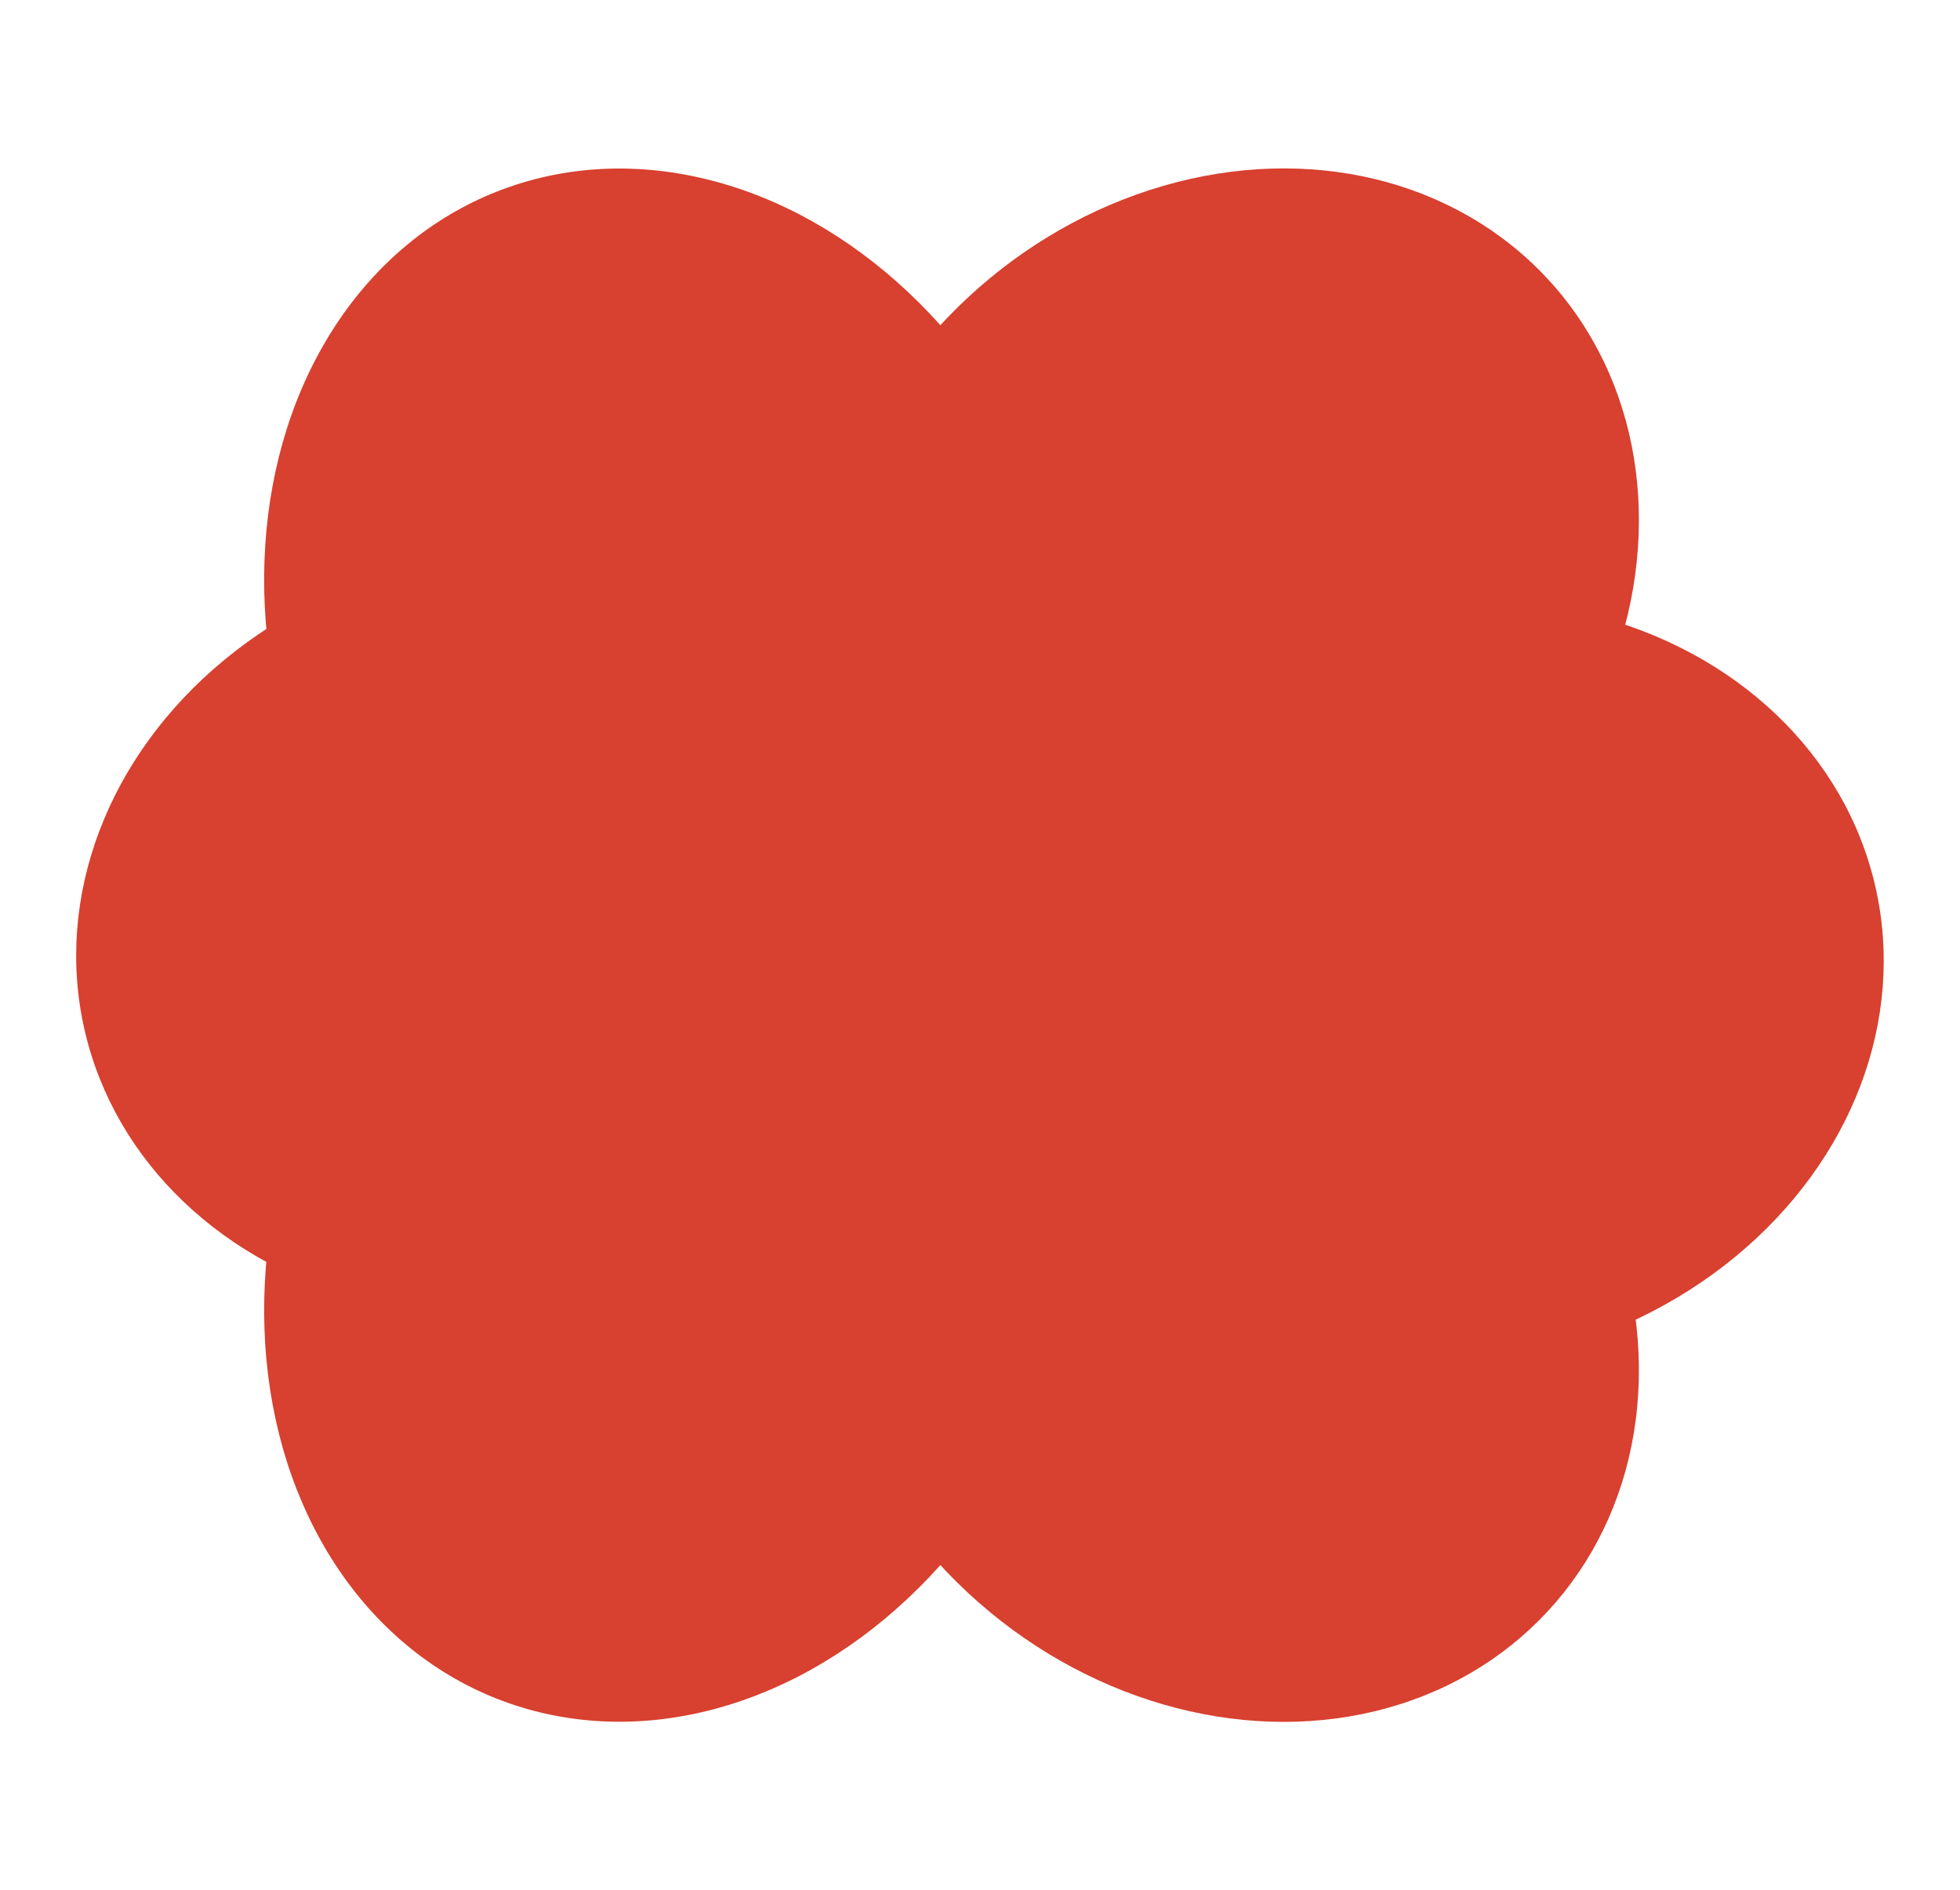
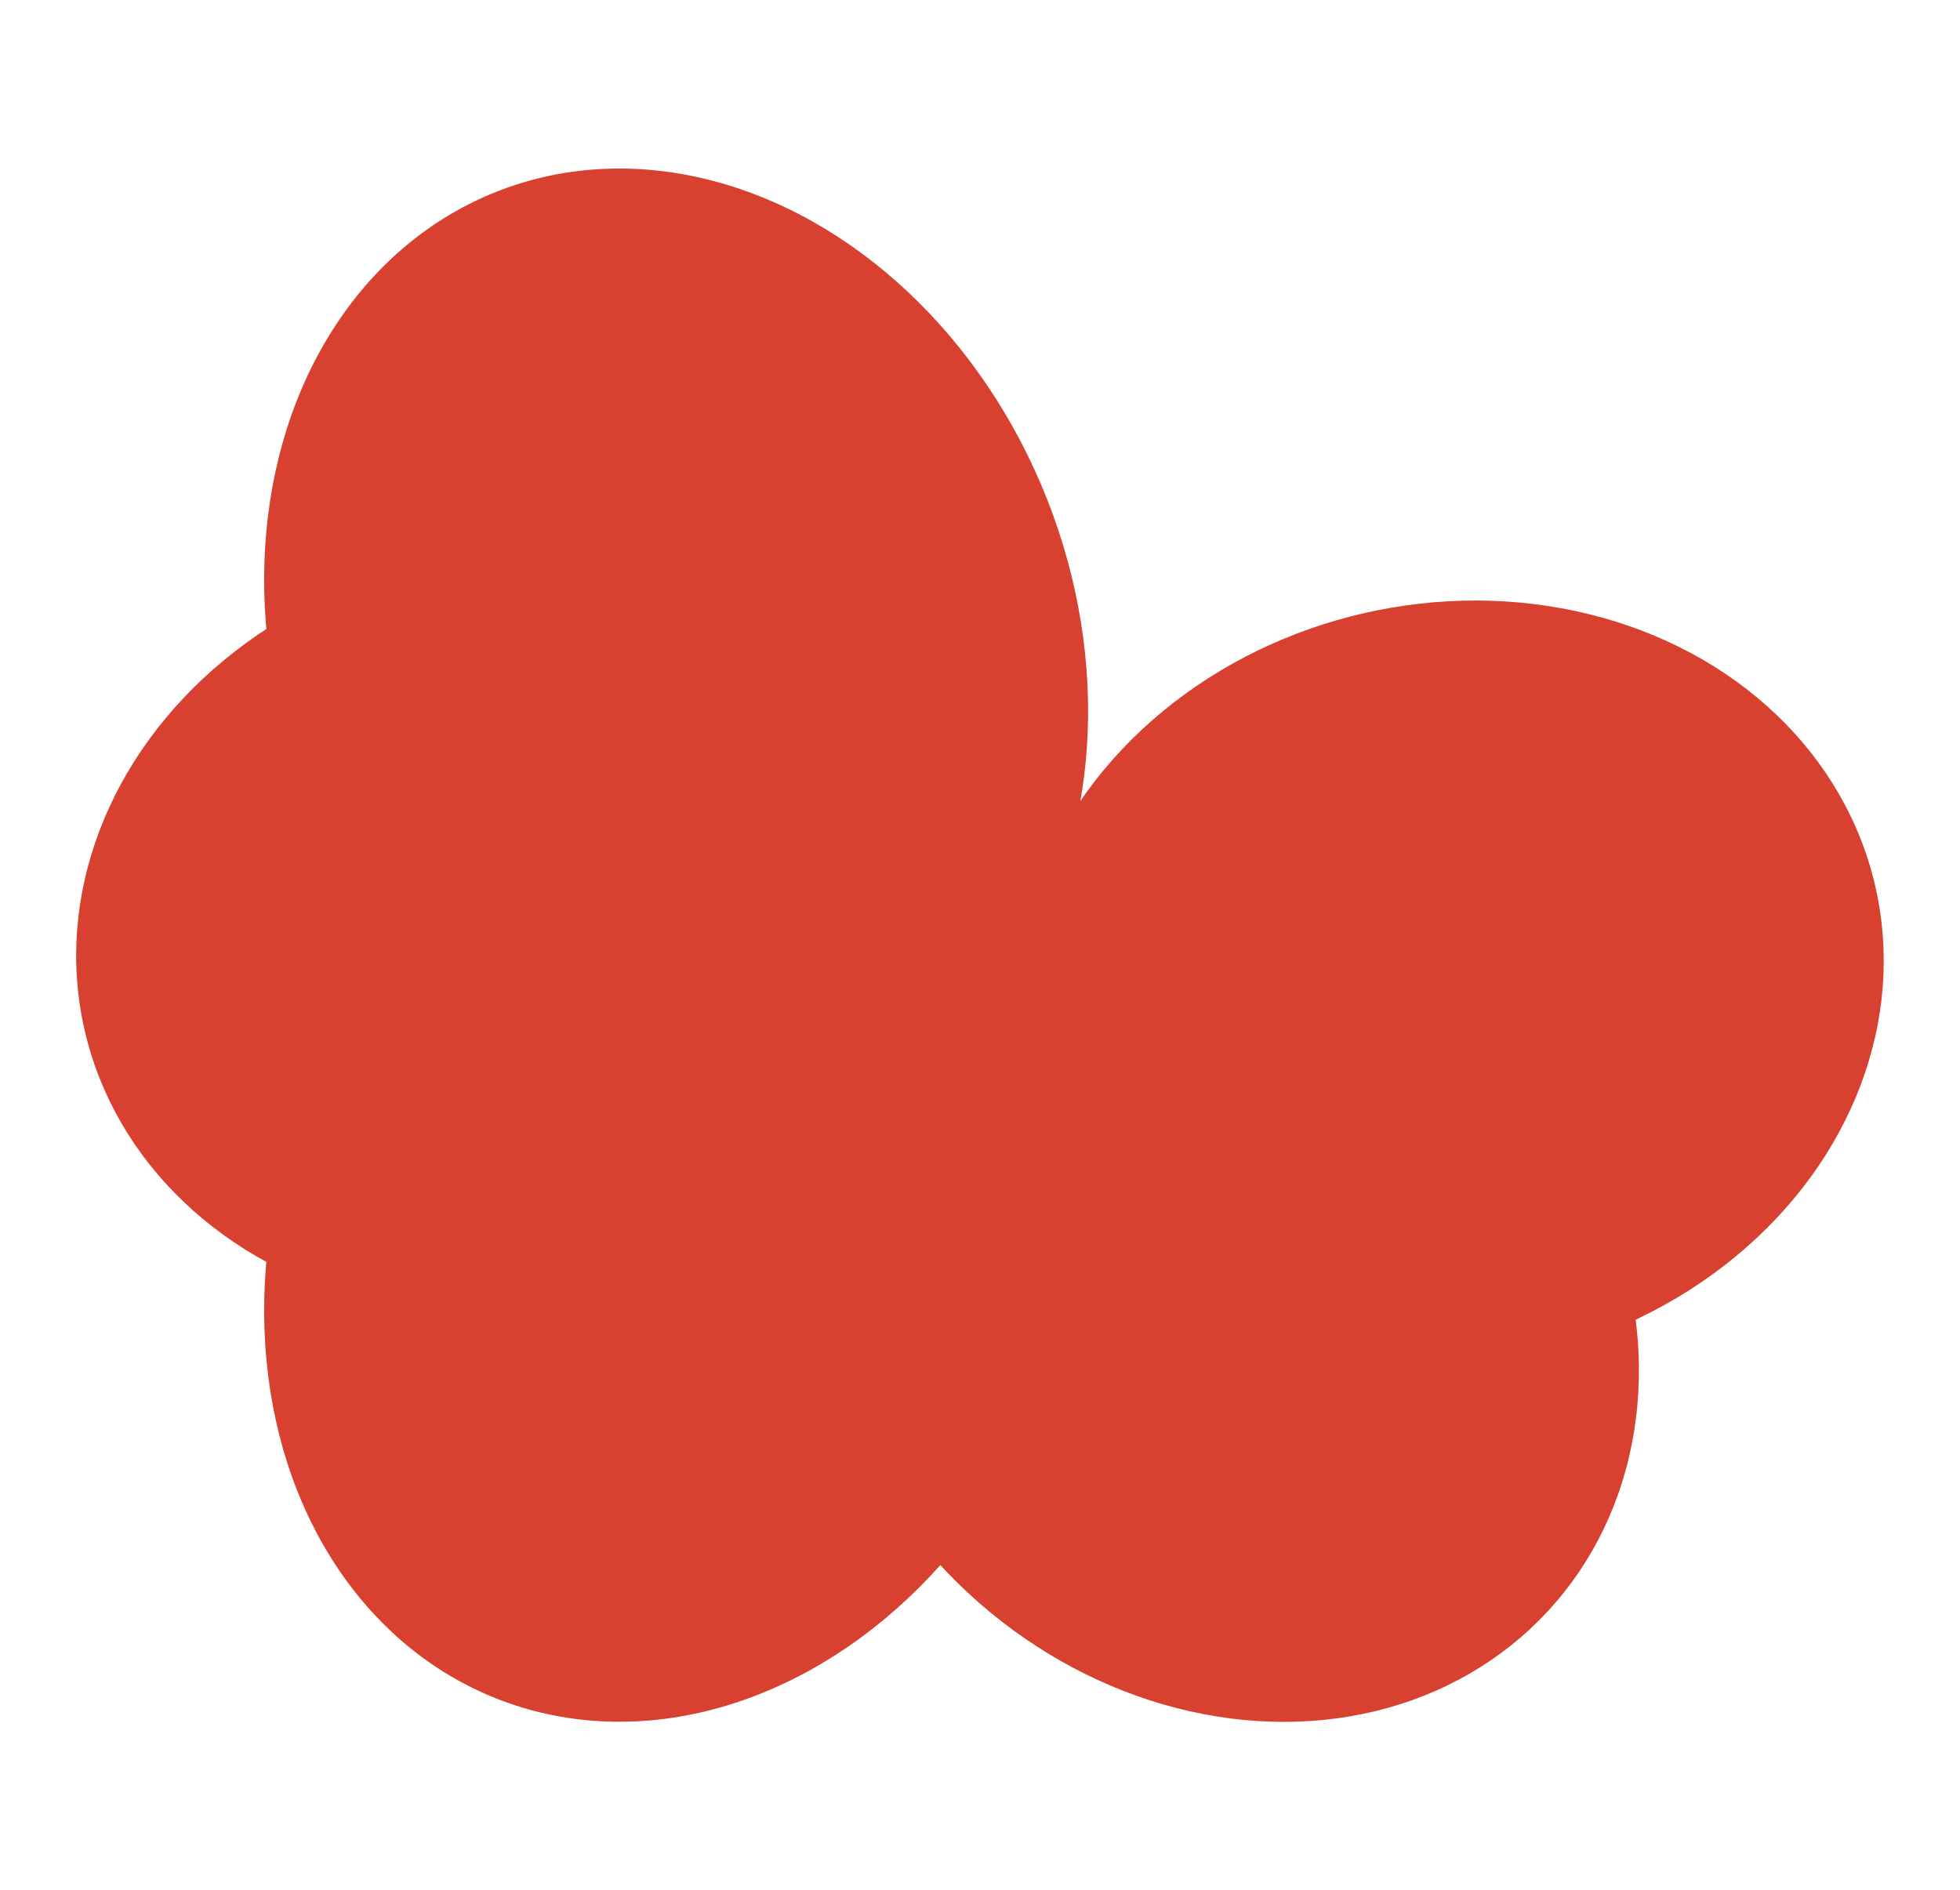
<svg xmlns="http://www.w3.org/2000/svg" width="115.854" height="111.747" viewBox="0 0 115.854 111.747">
  <g id="Signe_rouge" data-name="Signe rouge" transform="translate(-662.654 -3972.323)">
-     <ellipse id="Ellipse_1" data-name="Ellipse 1" cx="25.845" cy="22.49" rx="25.845" ry="22.49" transform="matrix(0.733, -0.68, 0.68, 0.733, 700.944, 4007.465)" fill="#d8402f" />
    <ellipse id="Ellipse_2" data-name="Ellipse 2" cx="25.845" cy="22.49" rx="25.845" ry="22.49" transform="matrix(0.975, -0.222, 0.222, 0.975, 718.119, 4014.3)" fill="#d8402f" />
    <ellipse id="Ellipse_3" data-name="Ellipse 3" cx="25.845" cy="22.49" rx="25.845" ry="22.49" transform="matrix(0.975, -0.222, 0.222, 0.975, 662.654, 4011.256)" fill="#d8402f" />
    <ellipse id="Ellipse_4" data-name="Ellipse 4" cx="22.49" cy="25.845" rx="22.49" ry="25.845" transform="matrix(0.68, -0.733, 0.733, 0.68, 700.944, 4048.928)" fill="#d8402f" />
    <ellipse id="Ellipse_5" data-name="Ellipse 5" cx="23.572" cy="28.851" rx="23.572" ry="28.851" transform="translate(670.093 3992.315) rotate(-21.564)" fill="#d8402f" />
    <ellipse id="Ellipse_6" data-name="Ellipse 6" cx="28.851" cy="23.572" rx="28.851" ry="23.572" transform="translate(670.094 4064.078) rotate(-68.436)" fill="#d8402f" />
  </g>
</svg>